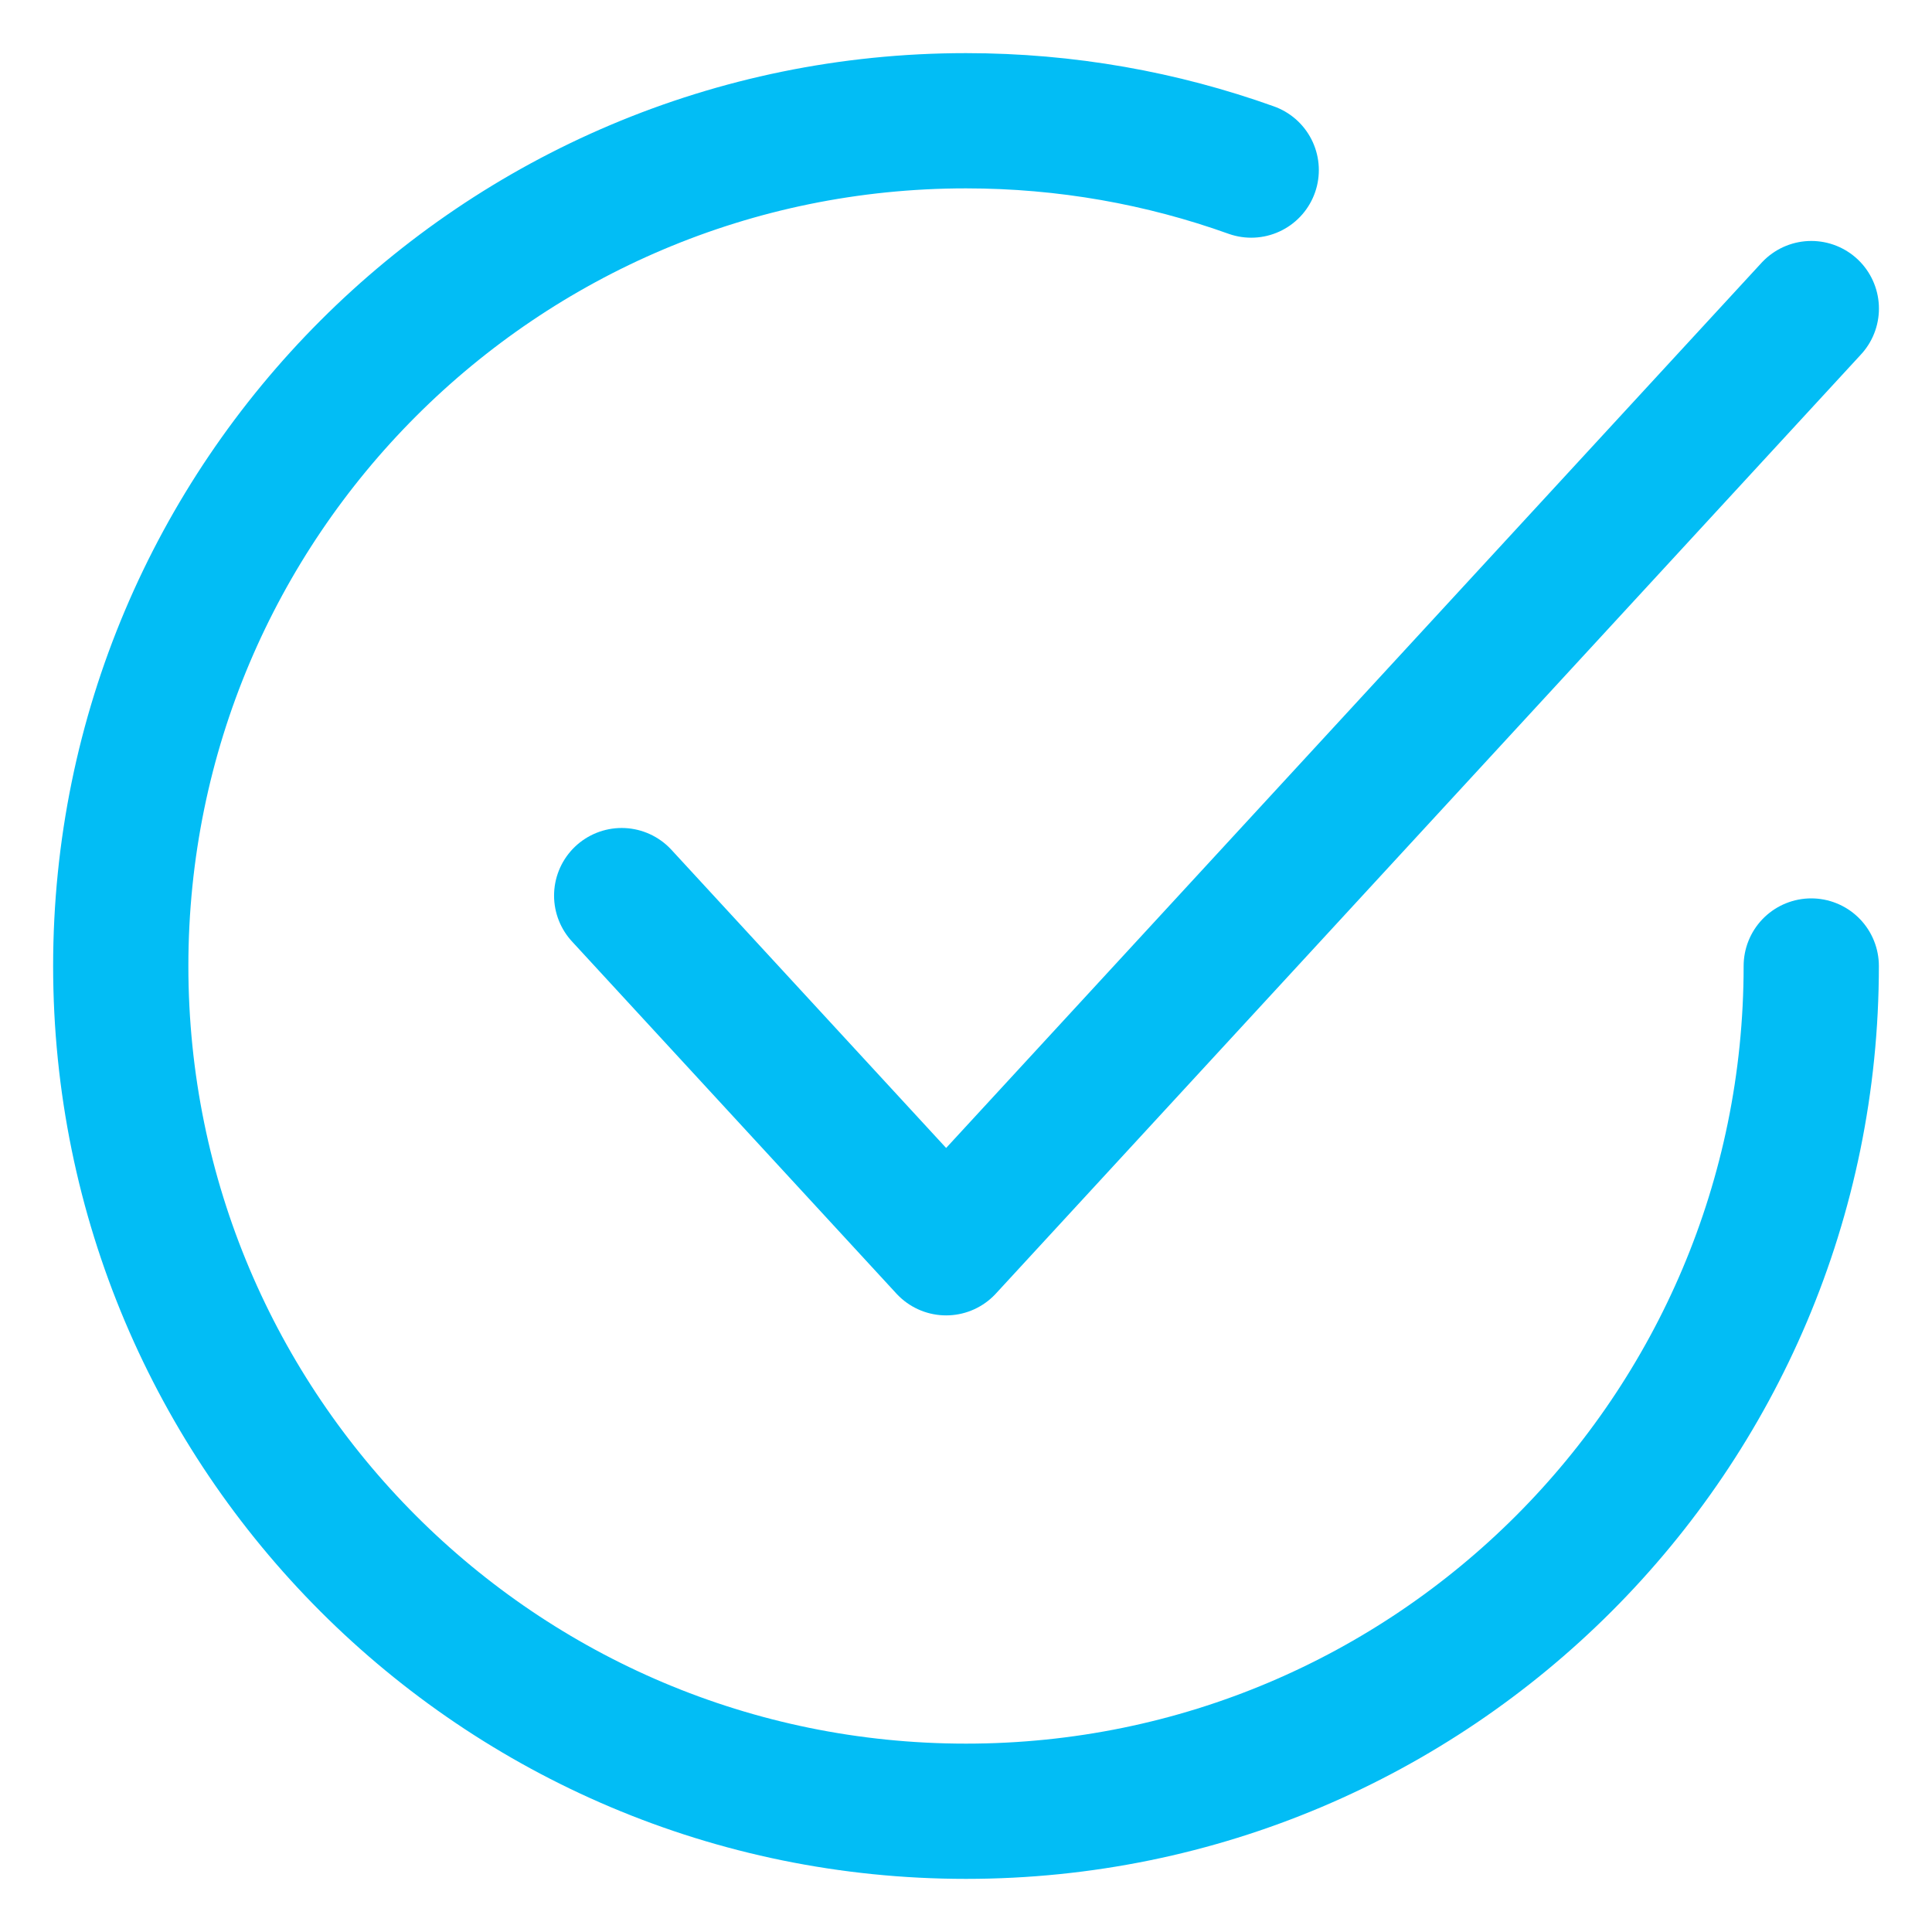
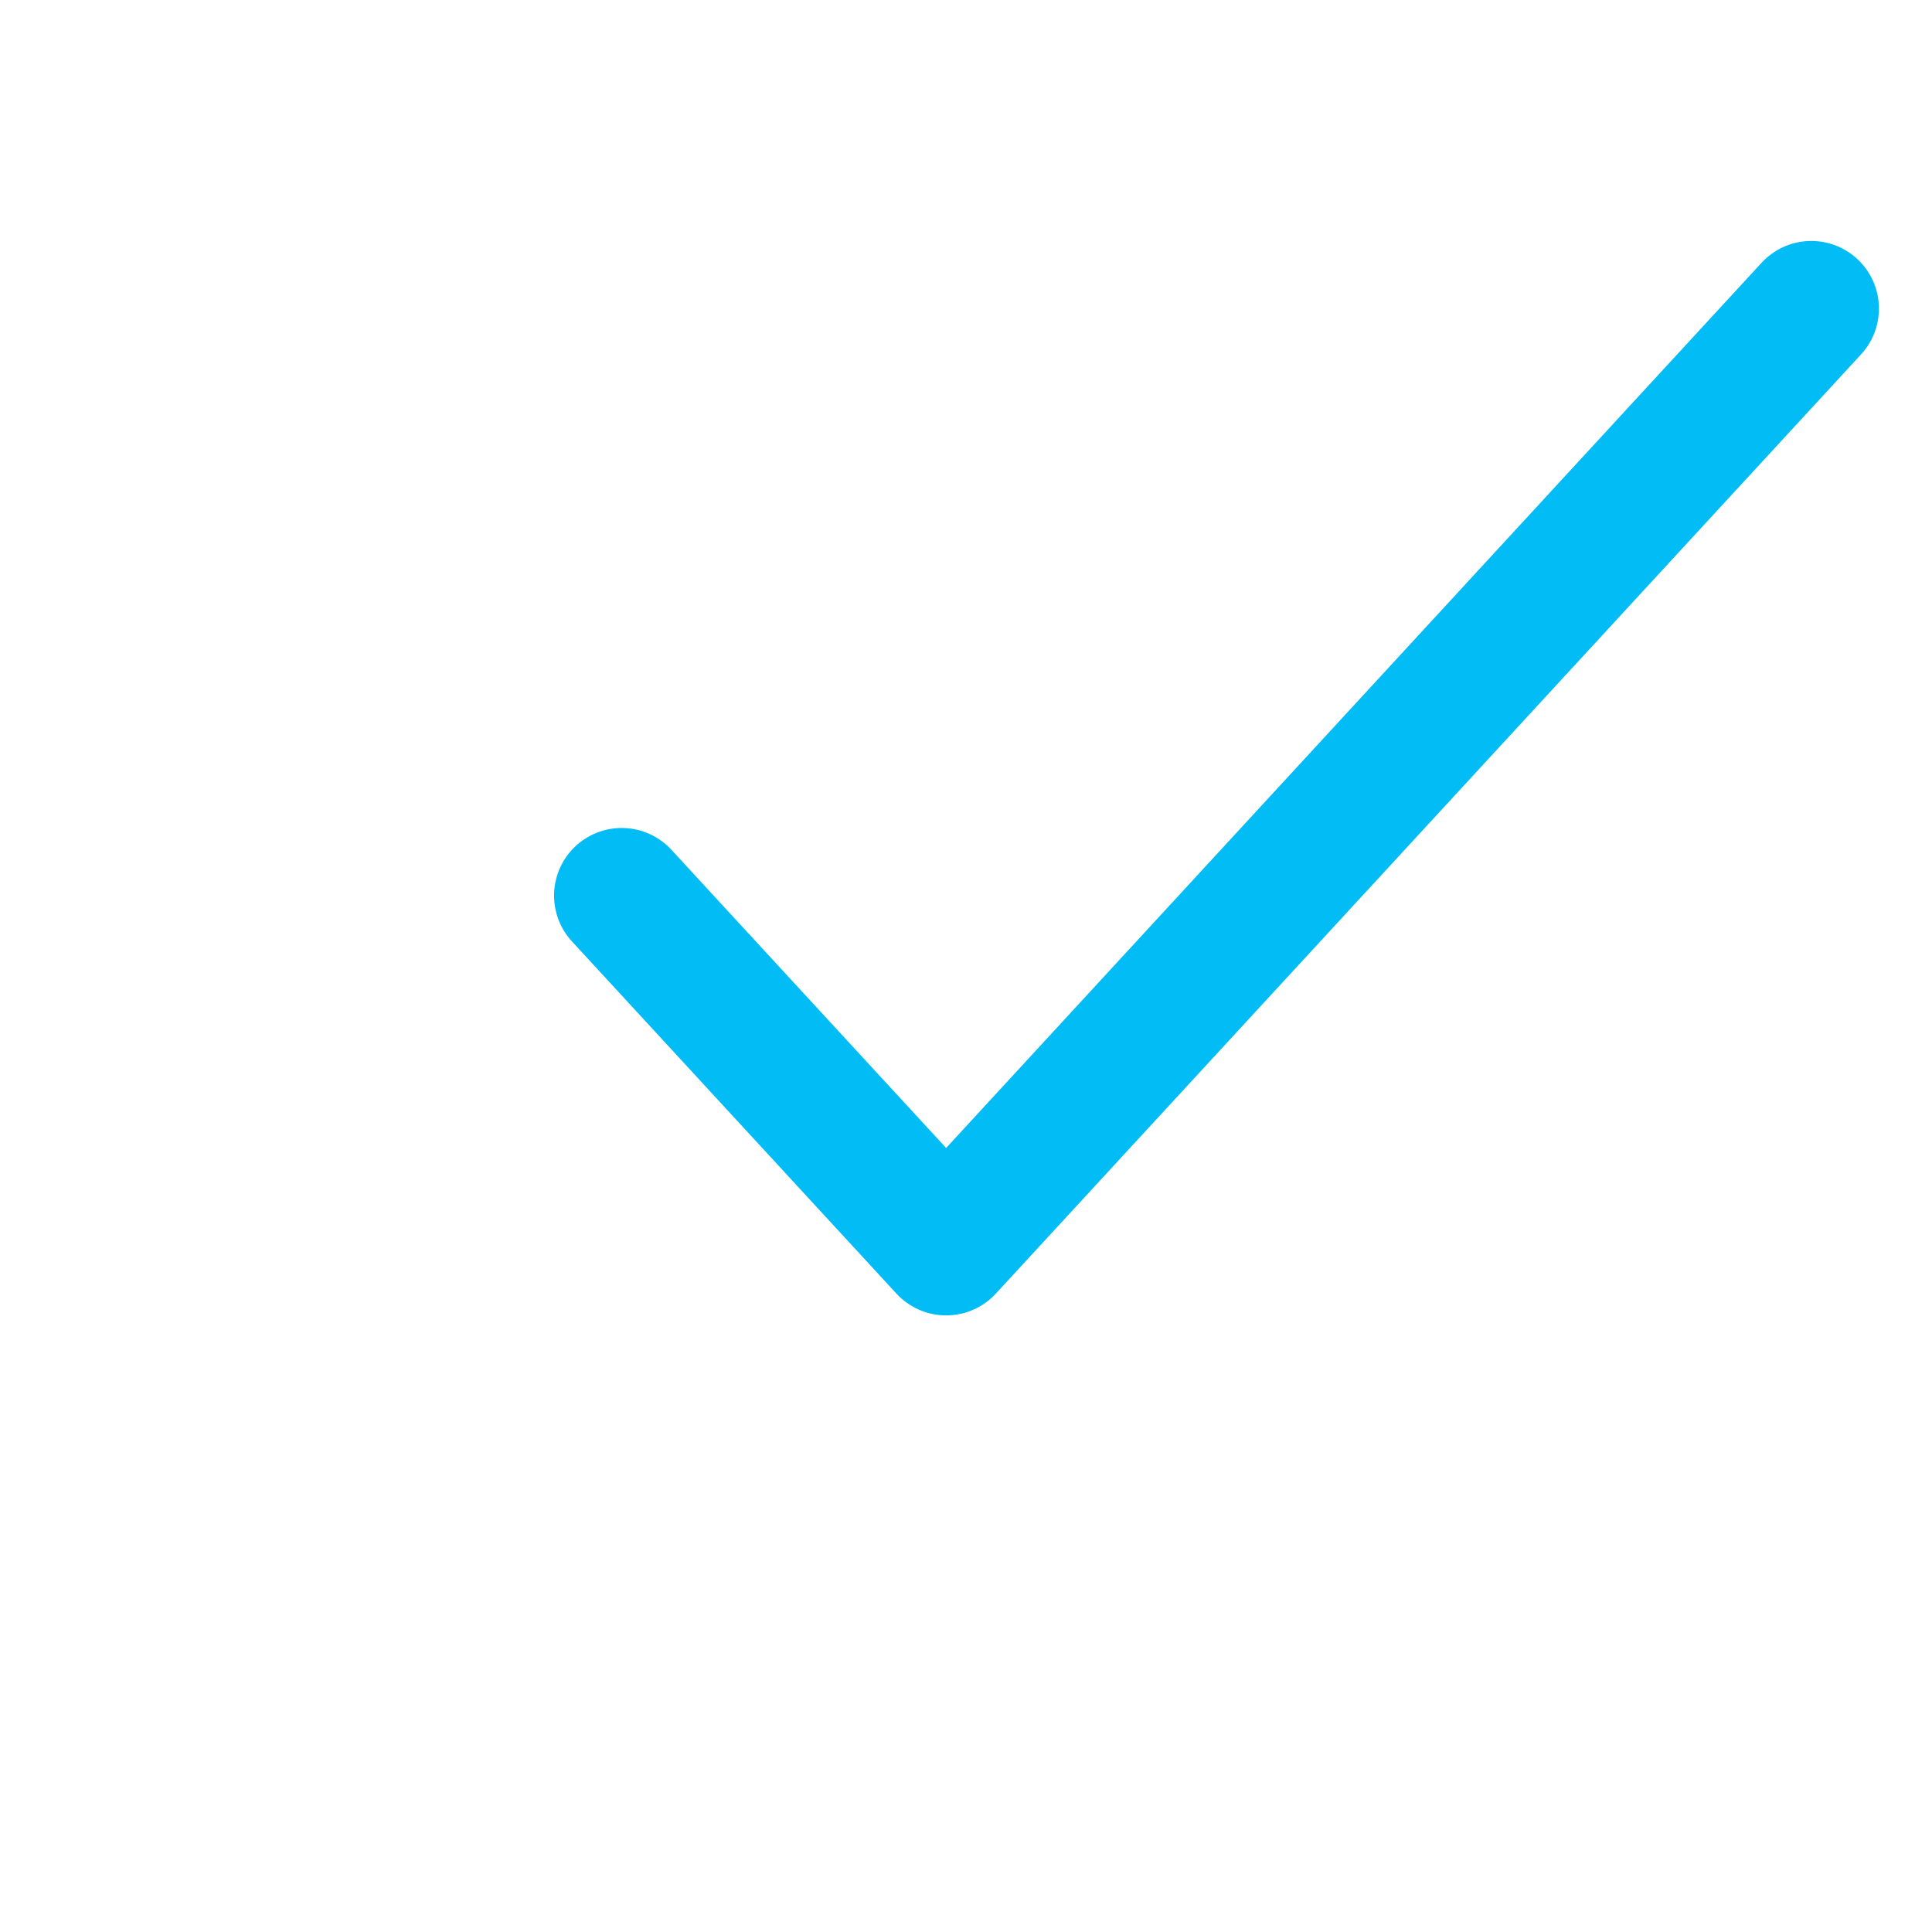
<svg xmlns="http://www.w3.org/2000/svg" width="32" height="32" viewBox="0 0 32 32" fill="none">
  <path d="M10.297 14.834L15.671 20.667L30.001 5.111" stroke="#02BDF5" stroke-width="2.24" stroke-linecap="round" stroke-linejoin="round" />
-   <path d="M30 16C30 23.732 23.732 30 16 30C8.268 30 2 23.732 2 16C2 8.268 8.268 2 16 2C17.658 2 19.248 2.288 20.724 2.817" stroke="#02BDF5" stroke-width="2.24" stroke-linecap="round" stroke-linejoin="round" />
</svg>